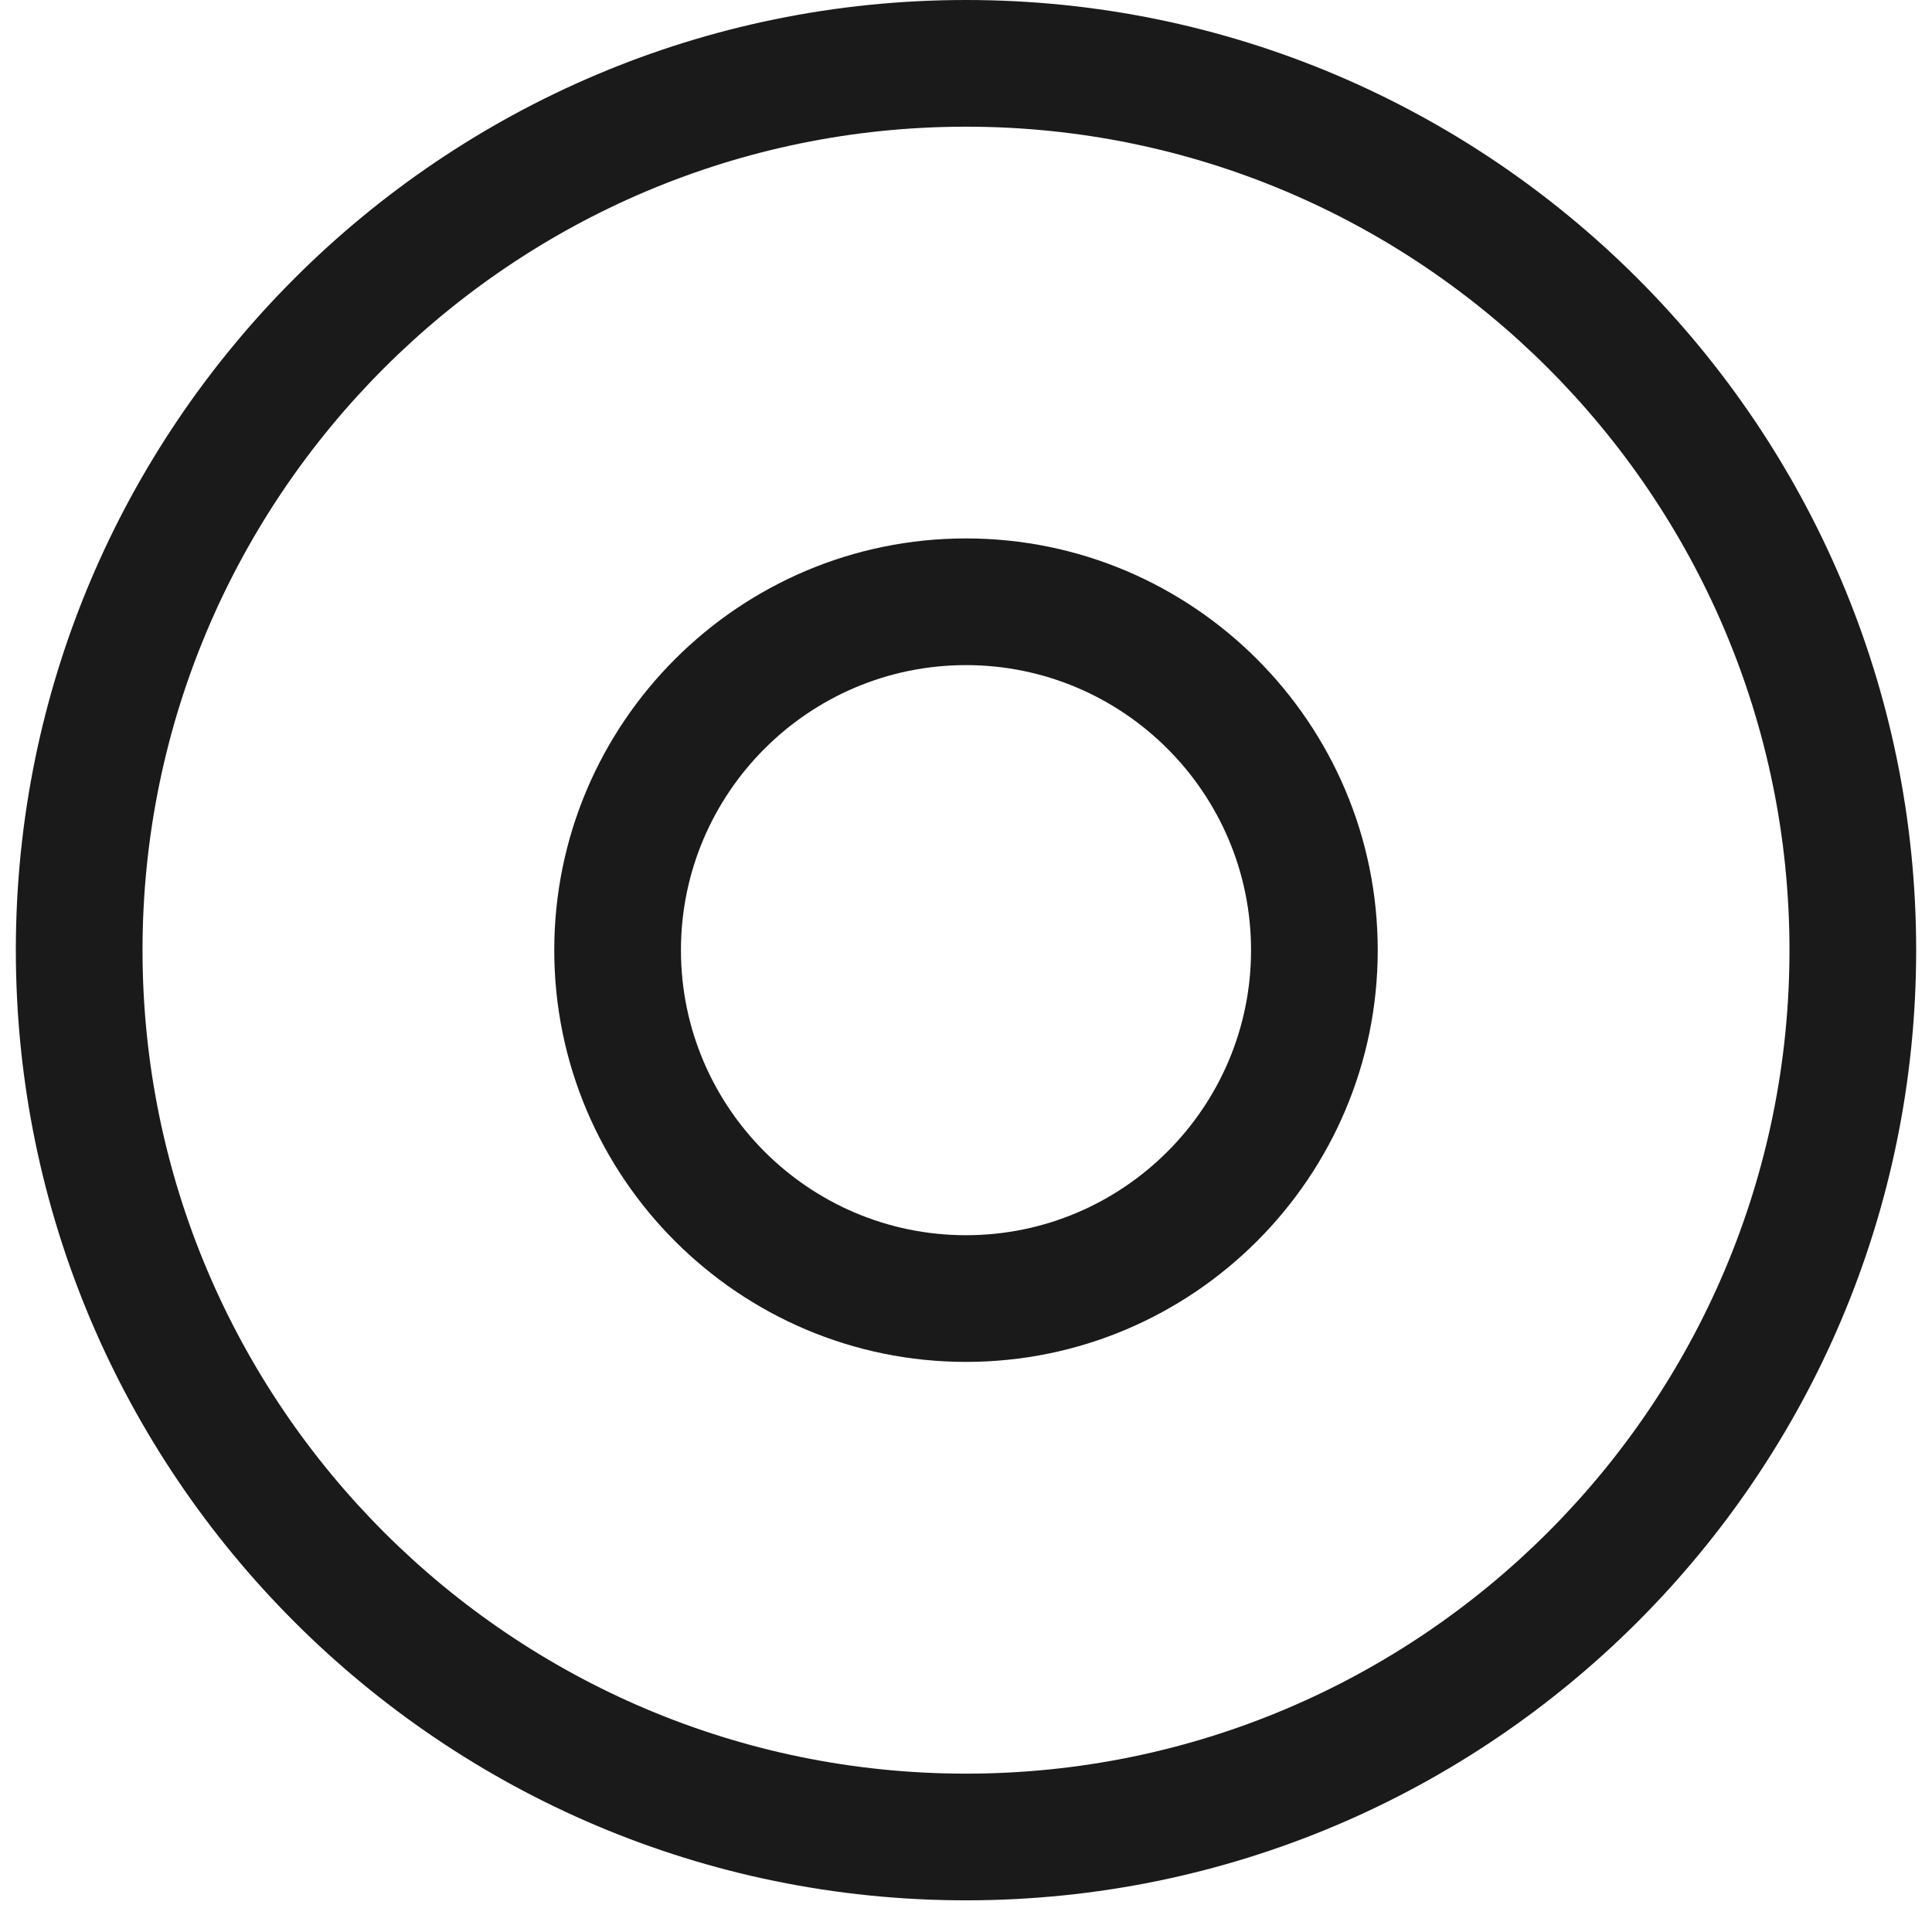
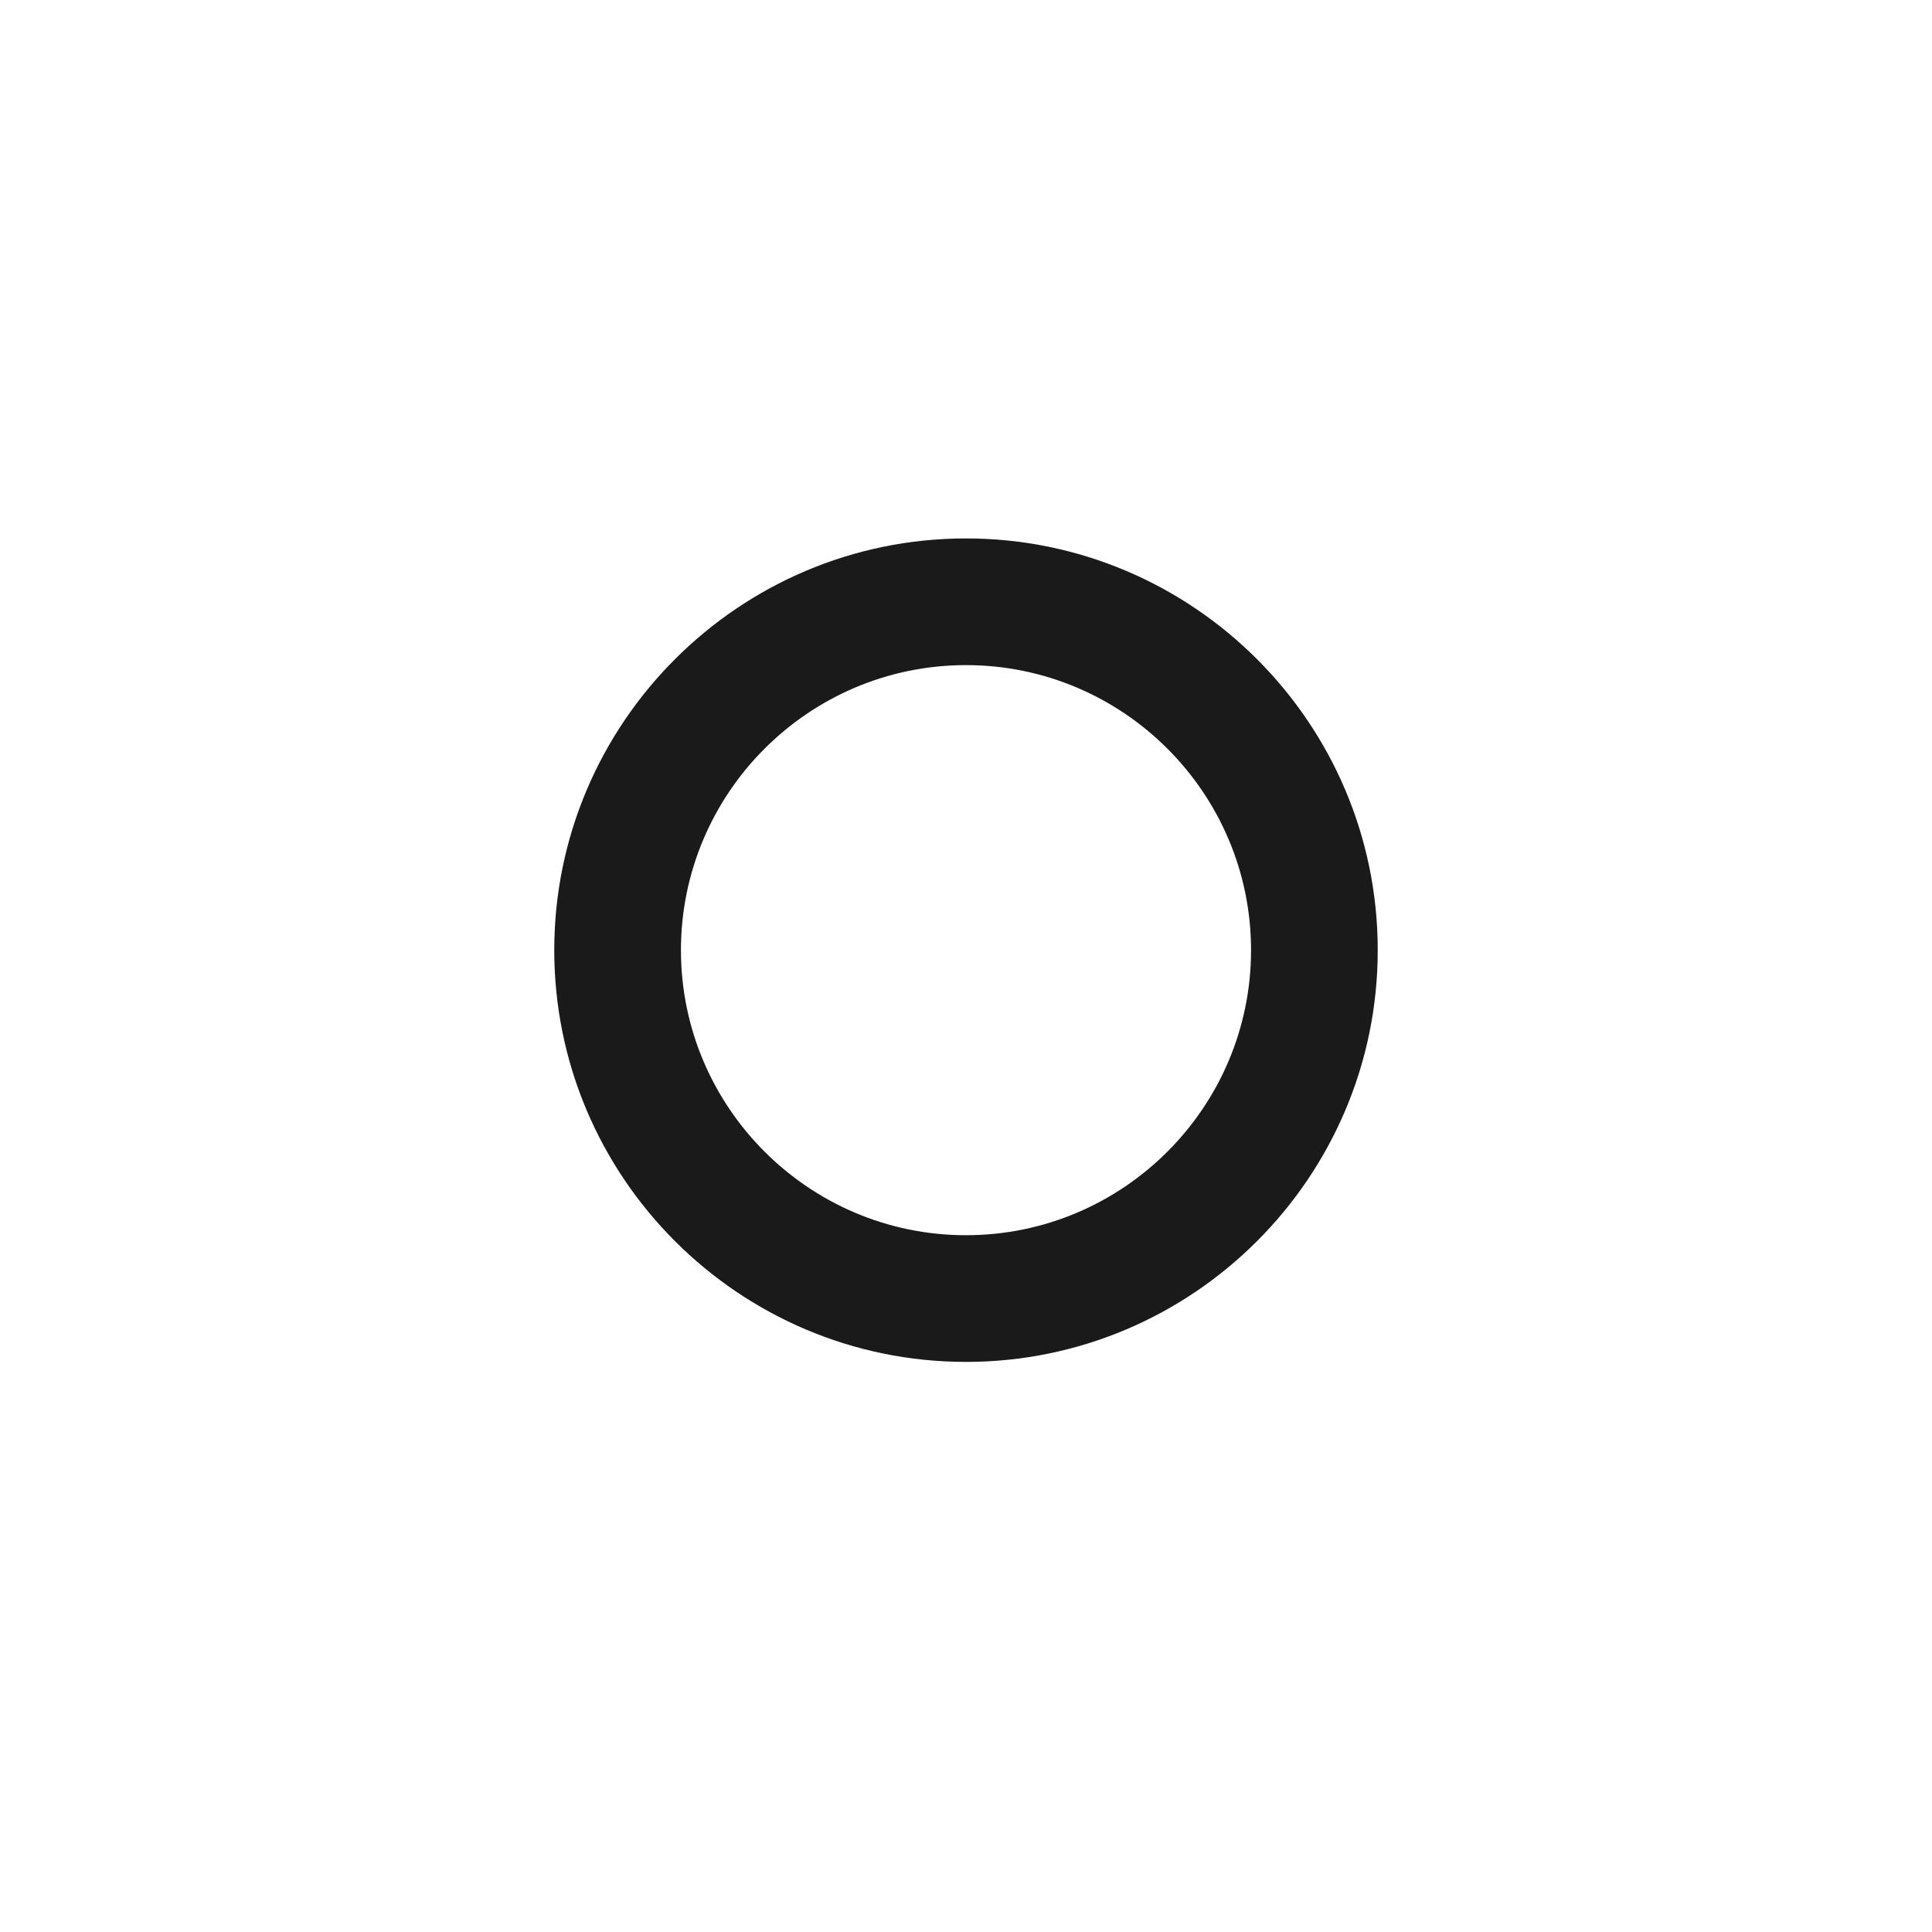
<svg xmlns="http://www.w3.org/2000/svg" viewBox="0 0 61 61">
-   <path fill="#1A1A1A" d="M30.5 0C13.95 0 0.5 13.45 0.5 30c0 16.55 13.45 30 30 30s30-13.45 30-30c0-16.55-13.45-30-30-30zm0 56c-14.337 0-26-11.663-26-26s11.663-26 26-26 26 11.663 26 26-11.663 26-26 26z" />
  <path fill="#1A1A1A" d="M43.5 30c0-7.168-5.832-13-13-13s-13 5.832-13 13 5.832 13 13 13 13-5.832 13-13zm-22 0c0-4.962 4.038-9 9-9s9 4.038 9 9-4.038 9-9 9-9-4.038-9-9z" />
</svg>